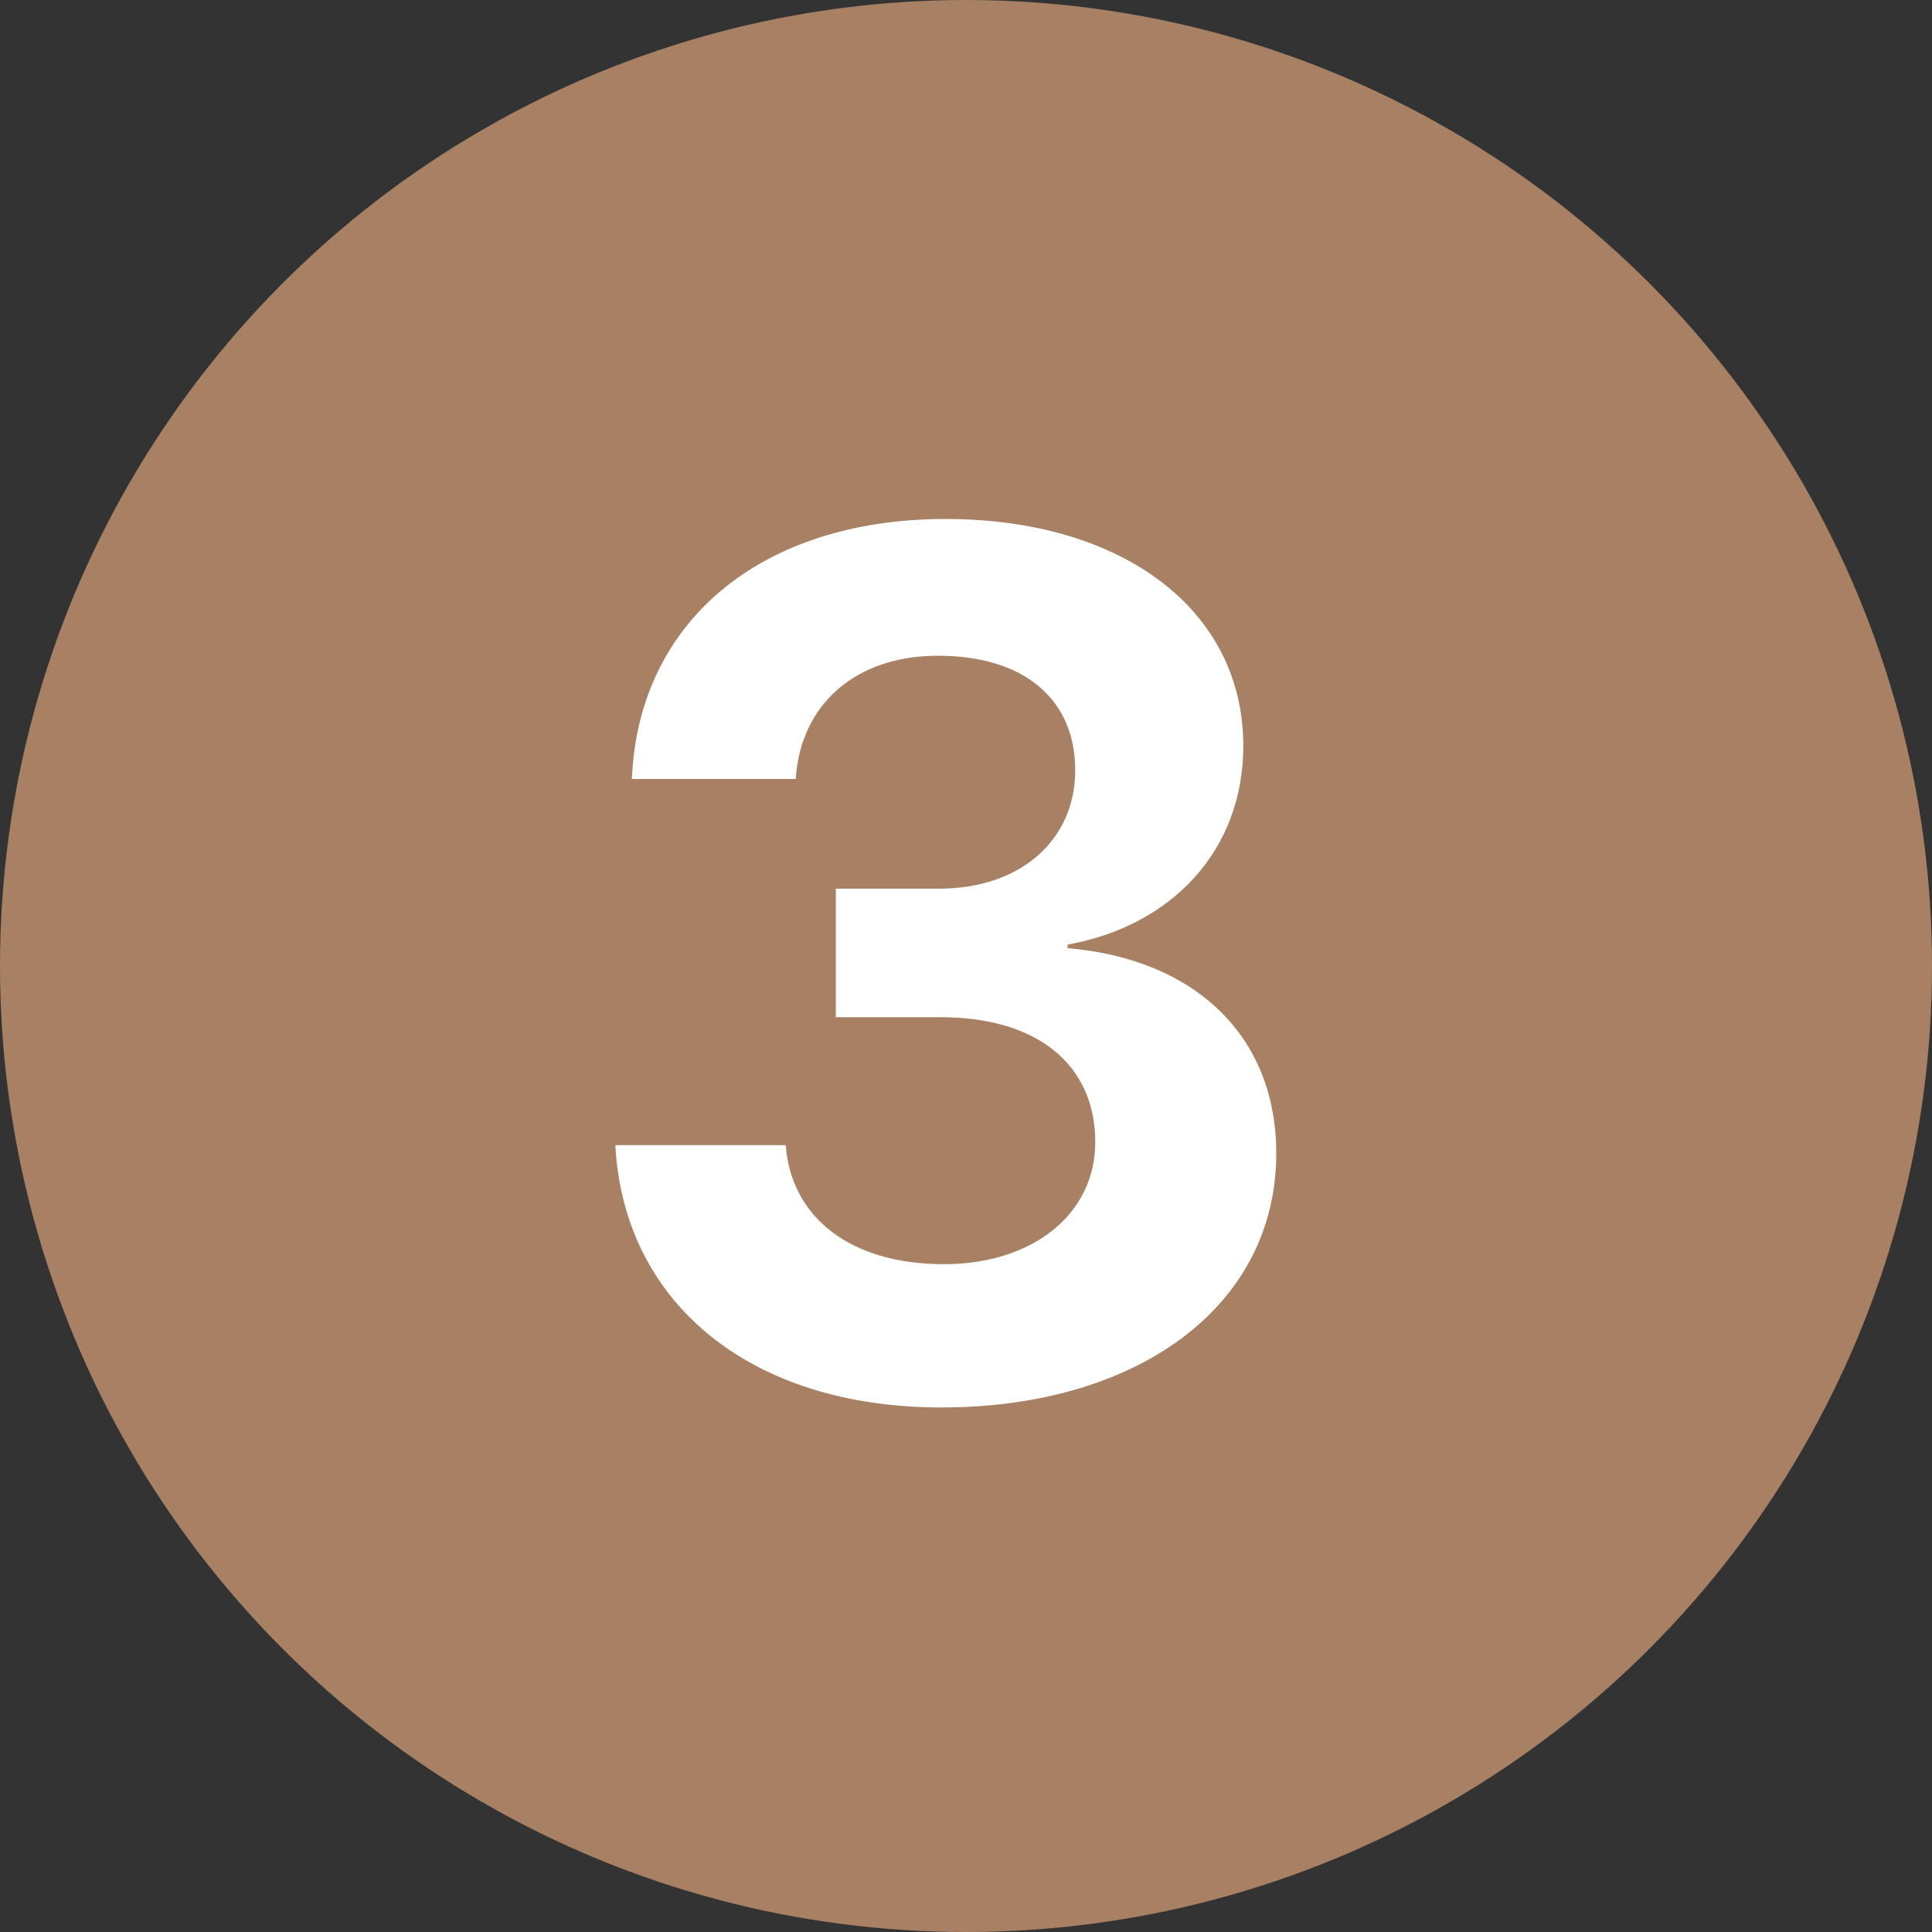
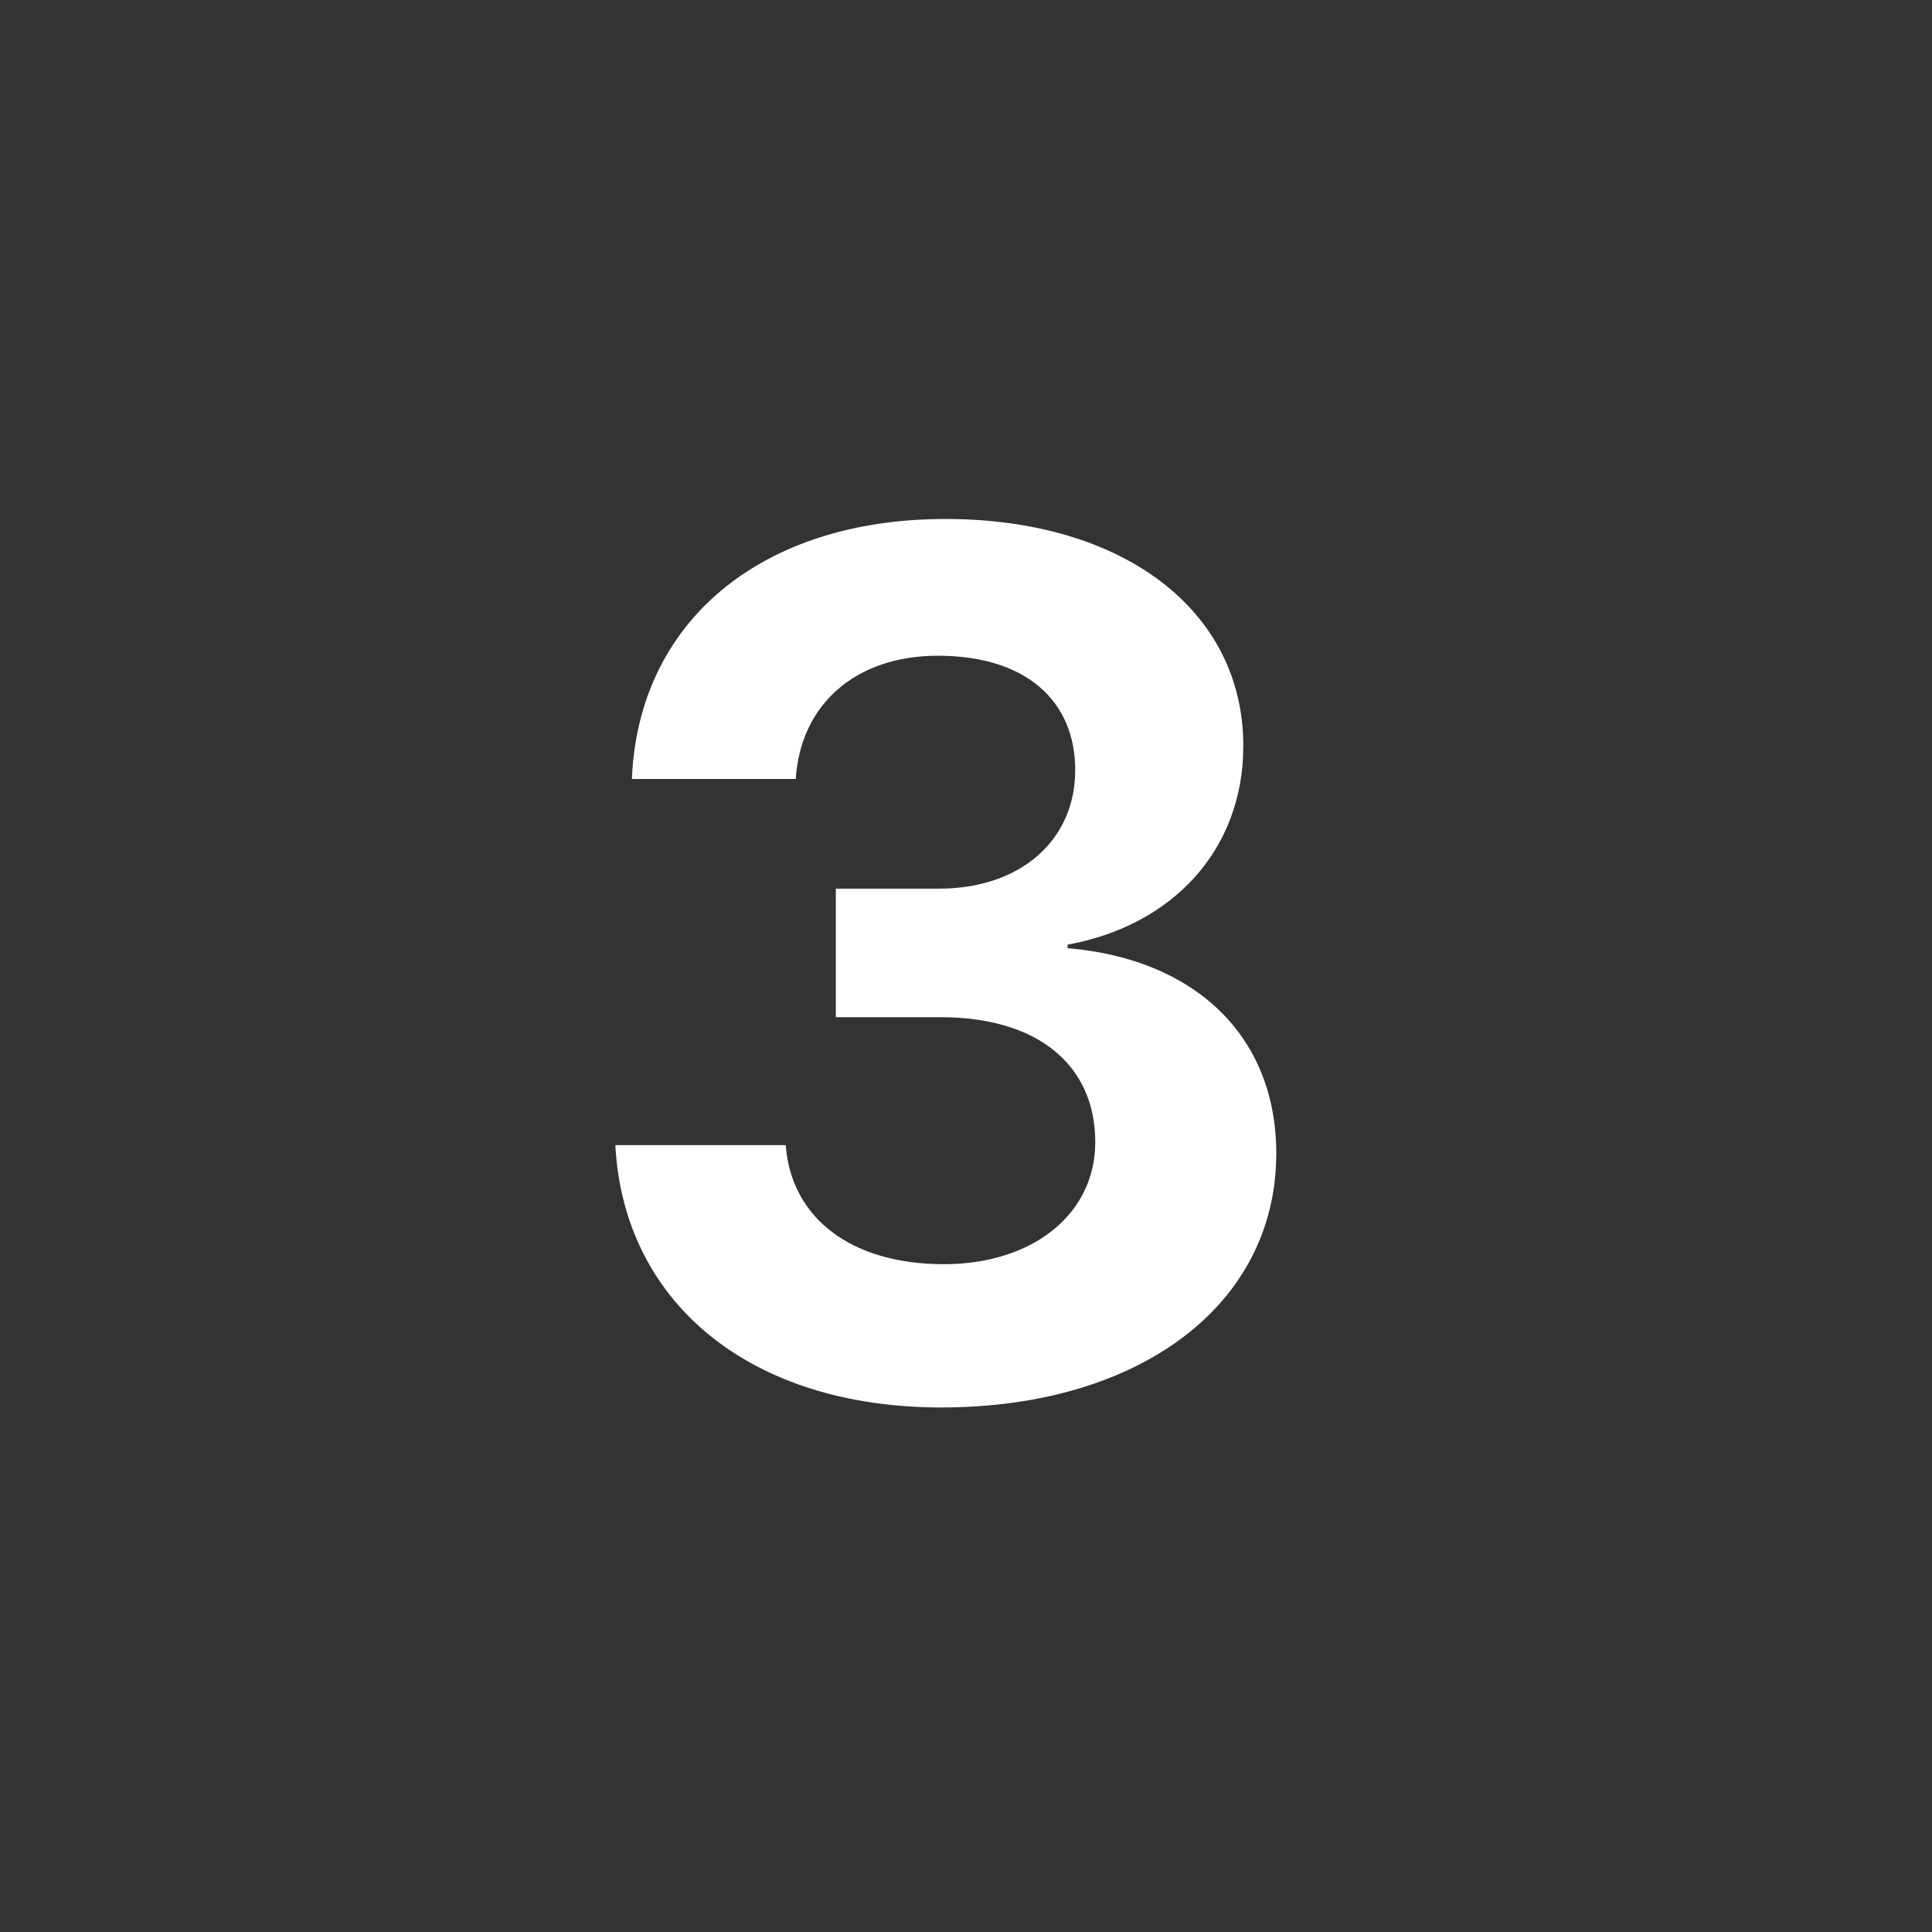
<svg xmlns="http://www.w3.org/2000/svg" width="32" height="32" viewBox="0 0 32 32" fill="none">
  <rect x="0" y="0" width="32" height="32" fill="#333333" stroke="none" />
-   <circle cx="16" cy="16" r="16" fill="#A88064" />
  <path d="M13.844 16.848H15.583C17.174 16.848 18.141 17.629 18.141 18.918C18.141 20.109 17.106 20.939 15.632 20.939C14.079 20.939 13.102 20.158 13.014 18.967H10.192C10.329 21.564 12.409 23.312 15.592 23.312C18.844 23.312 21.139 21.633 21.139 19.104C21.139 17.15 19.782 15.881 17.682 15.705V15.646C19.411 15.334 20.593 14.084 20.593 12.355C20.593 10.1 18.59 8.596 15.661 8.596C12.604 8.596 10.573 10.295 10.466 12.902H13.18C13.258 11.672 14.167 10.861 15.534 10.861C16.999 10.861 17.809 11.613 17.809 12.756C17.809 13.918 16.901 14.719 15.553 14.719H13.844V16.848Z" fill="white" />
</svg>